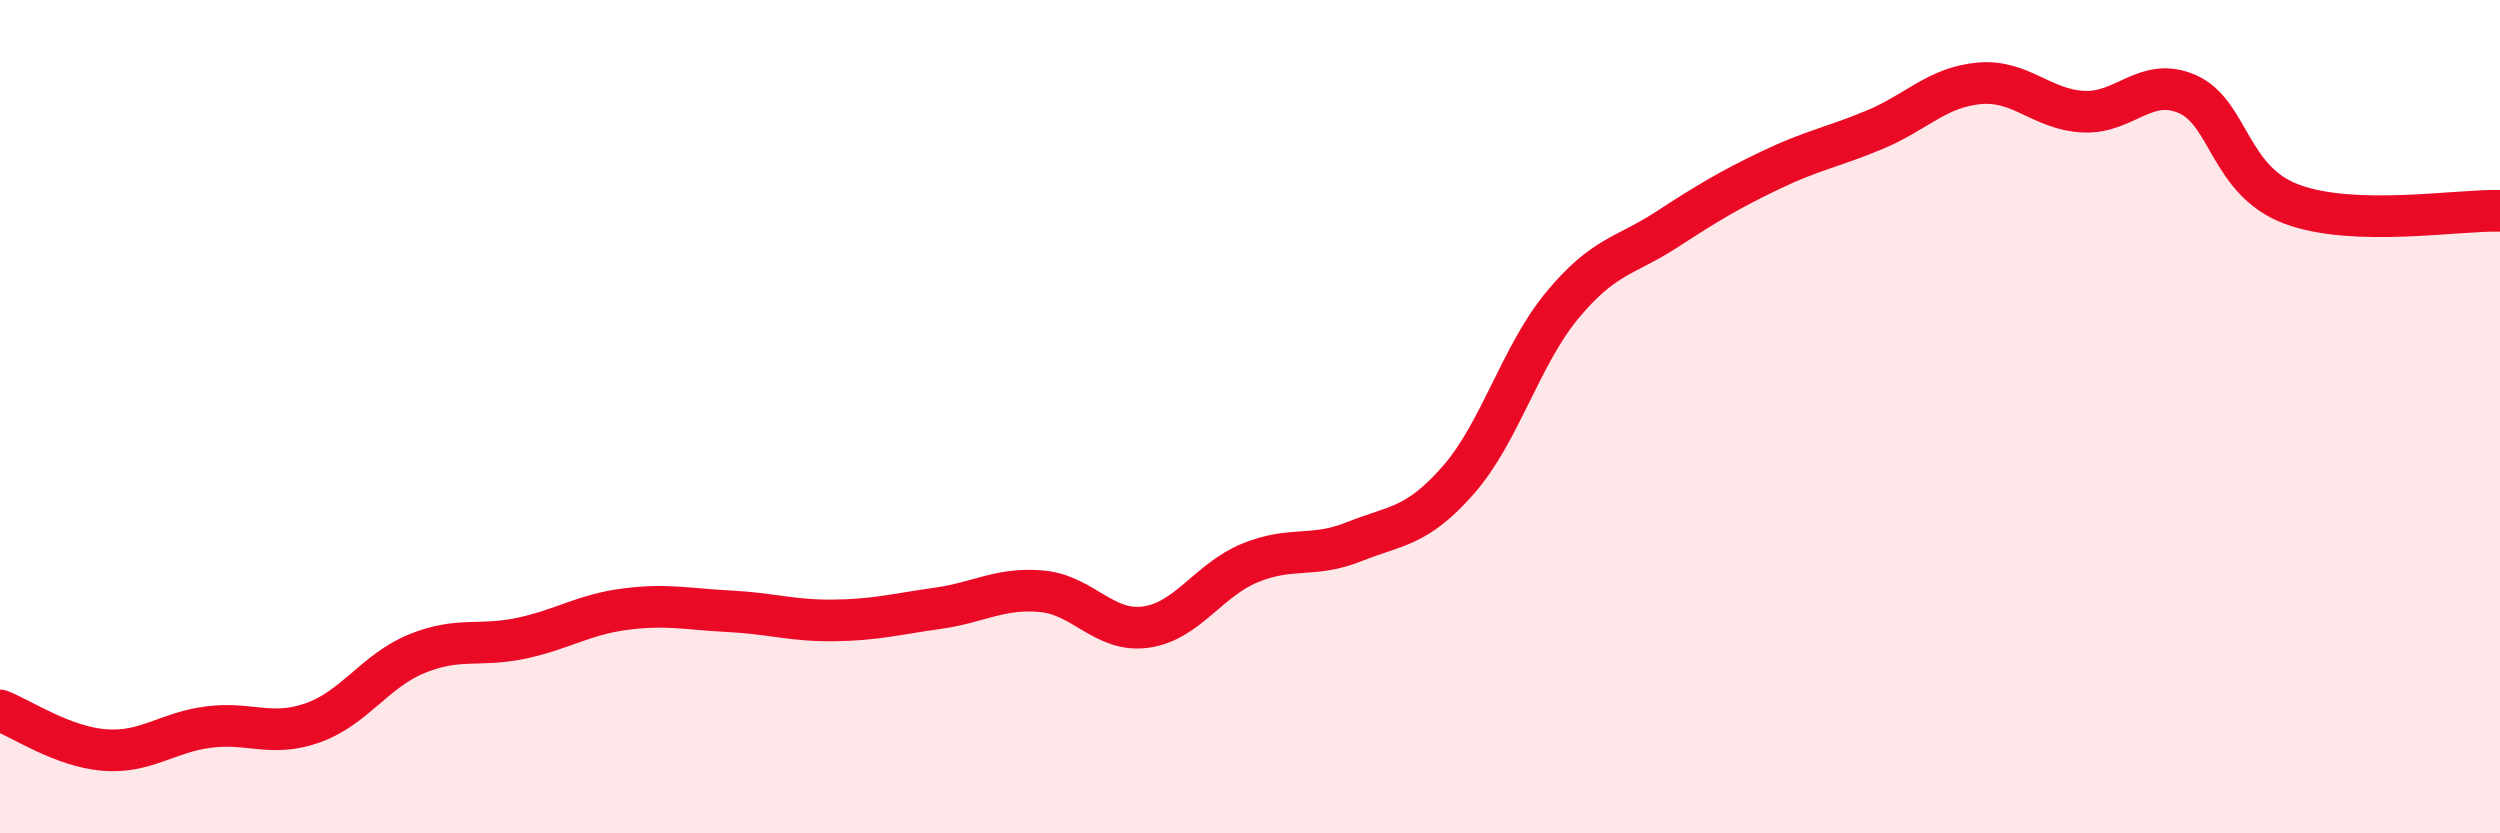
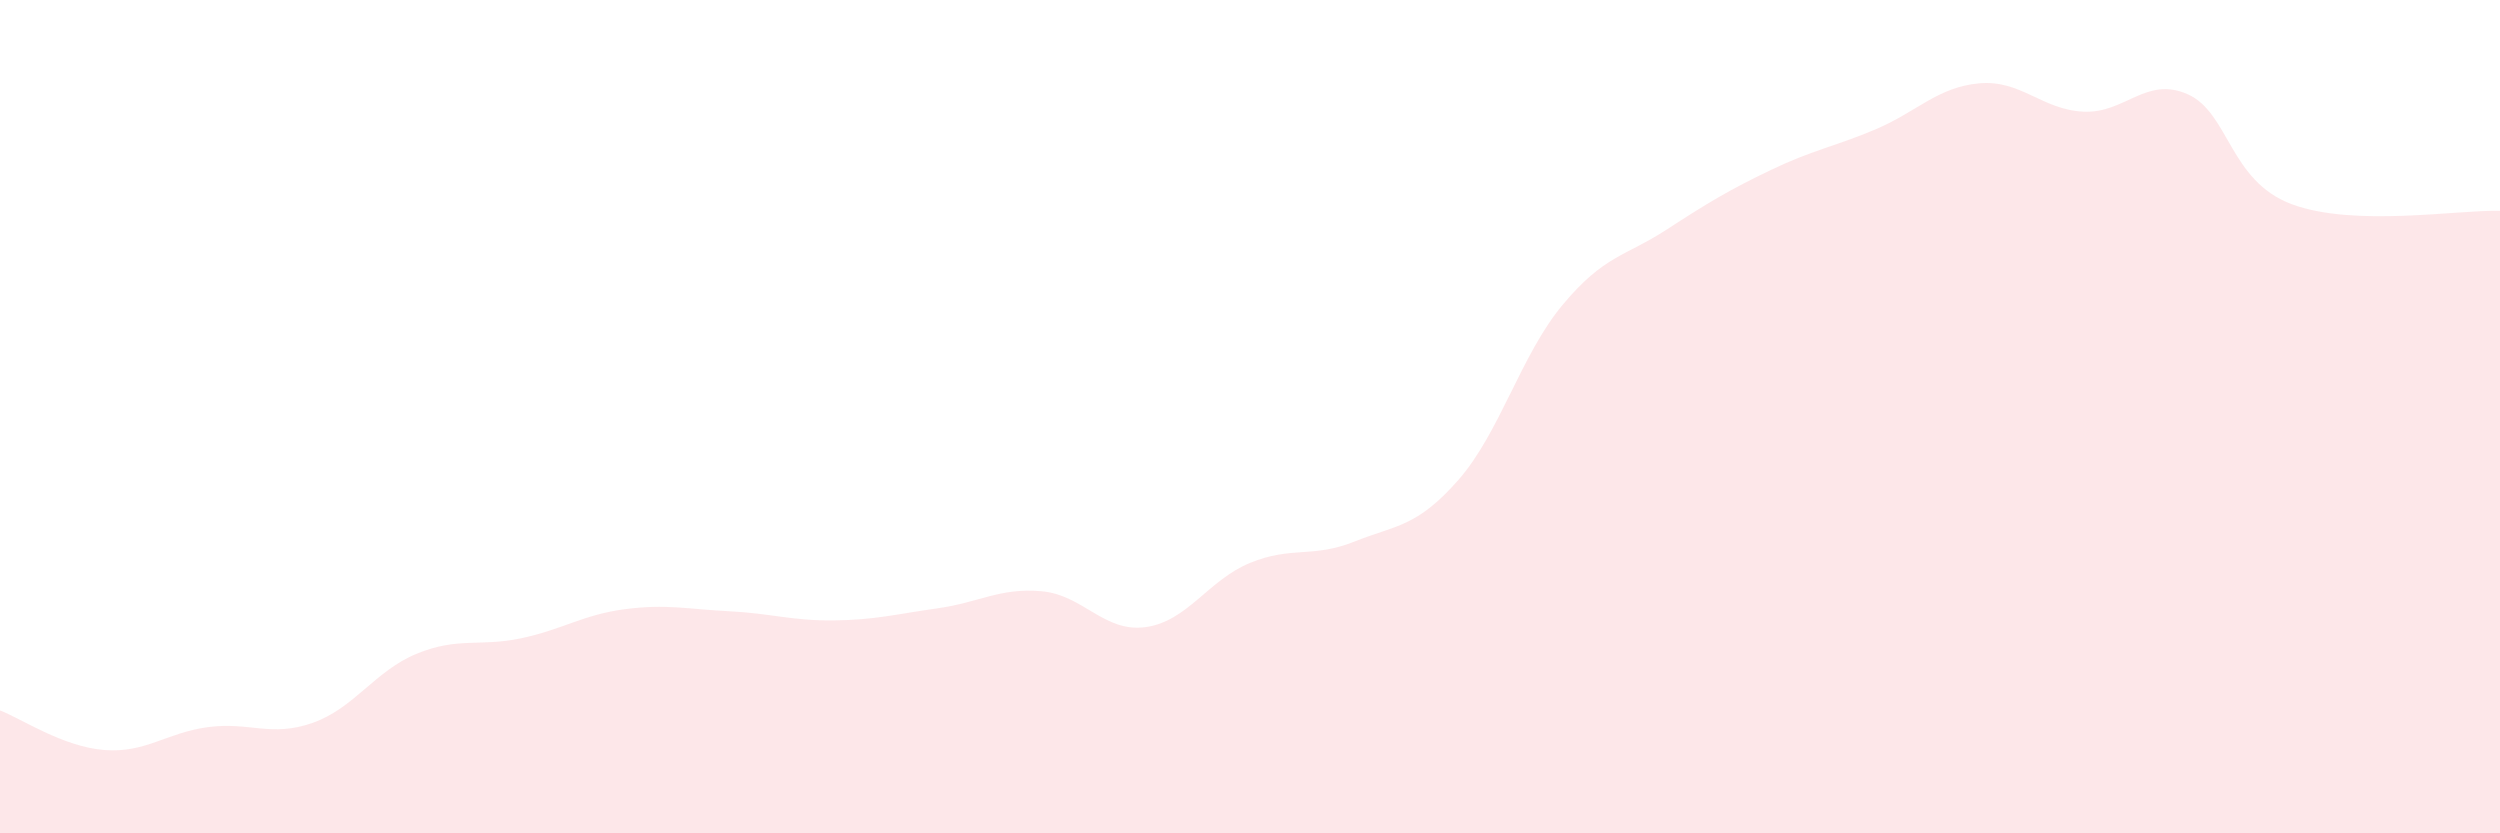
<svg xmlns="http://www.w3.org/2000/svg" width="60" height="20" viewBox="0 0 60 20">
  <path d="M 0,17.05 C 0.5,17.24 1.5,17.92 2.5,18 C 3.5,18.08 4,17.58 5,17.45 C 6,17.32 6.5,17.7 7.5,17.35 C 8.5,17 9,16.1 10,15.69 C 11,15.28 11.5,15.53 12.5,15.32 C 13.5,15.11 14,14.75 15,14.62 C 16,14.49 16.5,14.62 17.5,14.67 C 18.5,14.72 19,14.9 20,14.89 C 21,14.88 21.5,14.74 22.5,14.6 C 23.5,14.46 24,14.1 25,14.19 C 26,14.28 26.5,15.19 27.5,15.05 C 28.5,14.91 29,13.92 30,13.51 C 31,13.1 31.5,13.4 32.5,13 C 33.5,12.6 34,12.66 35,11.52 C 36,10.38 36.5,8.52 37.5,7.32 C 38.5,6.12 39,6.16 40,5.51 C 41,4.86 41.5,4.56 42.5,4.08 C 43.5,3.6 44,3.53 45,3.11 C 46,2.69 46.5,2.09 47.5,2 C 48.5,1.91 49,2.63 50,2.68 C 51,2.73 51.5,1.82 52.5,2.26 C 53.5,2.7 53.5,4.34 55,4.9 C 56.5,5.46 59,5.03 60,5.06L60 20L0 20Z" fill="#EB0A25" opacity="0.1" stroke-linecap="round" stroke-linejoin="round" />
-   <path d="M 0,17.05 C 0.5,17.24 1.5,17.92 2.5,18 C 3.5,18.08 4,17.58 5,17.45 C 6,17.32 6.5,17.7 7.5,17.35 C 8.5,17 9,16.1 10,15.69 C 11,15.28 11.5,15.53 12.5,15.32 C 13.5,15.11 14,14.75 15,14.62 C 16,14.49 16.5,14.62 17.5,14.67 C 18.5,14.72 19,14.9 20,14.89 C 21,14.88 21.5,14.74 22.5,14.6 C 23.5,14.46 24,14.1 25,14.19 C 26,14.28 26.5,15.19 27.5,15.05 C 28.5,14.91 29,13.92 30,13.51 C 31,13.1 31.5,13.4 32.5,13 C 33.5,12.6 34,12.66 35,11.52 C 36,10.38 36.5,8.52 37.5,7.32 C 38.5,6.12 39,6.16 40,5.51 C 41,4.86 41.5,4.56 42.5,4.08 C 43.5,3.6 44,3.53 45,3.11 C 46,2.69 46.5,2.09 47.5,2 C 48.5,1.91 49,2.63 50,2.68 C 51,2.73 51.5,1.82 52.5,2.26 C 53.5,2.7 53.5,4.34 55,4.9 C 56.5,5.46 59,5.03 60,5.06" stroke="#EB0A25" stroke-width="1" fill="none" stroke-linecap="round" stroke-linejoin="round" />
</svg>